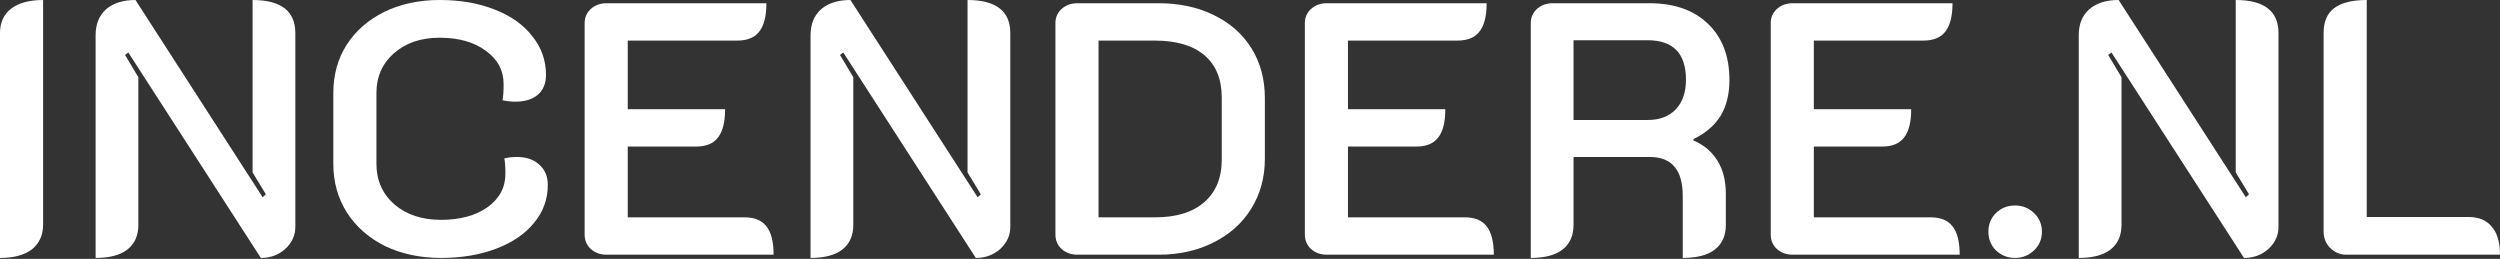
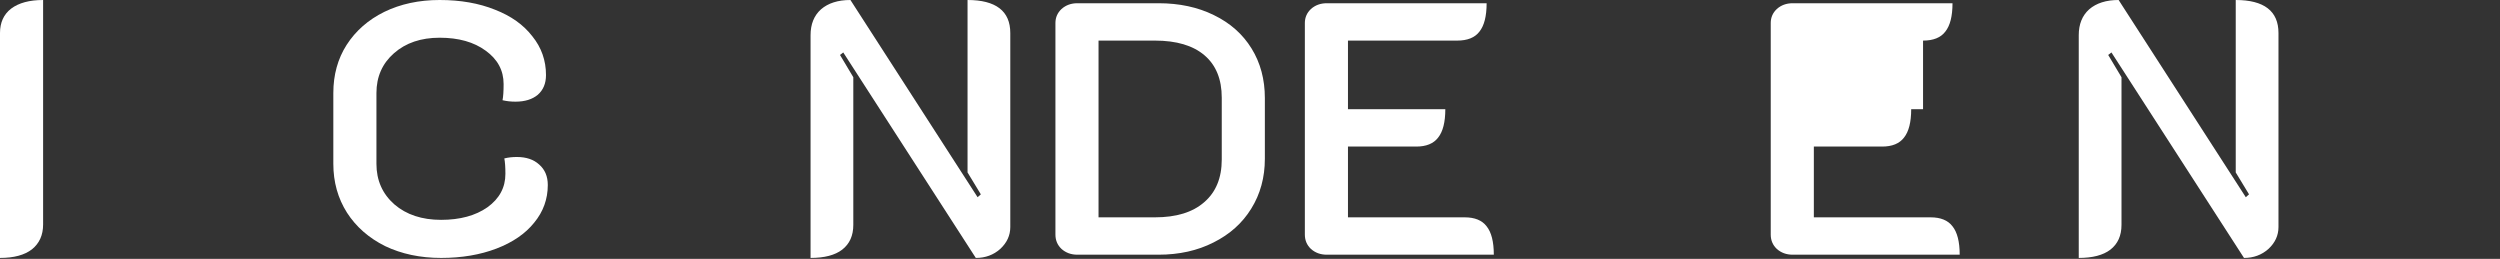
<svg xmlns="http://www.w3.org/2000/svg" width="927" height="96" viewBox="0 0 927 96" fill="none">
  <rect x="0" y="0" width="927" height="96" fill="#333333" stroke="none" />
-   <path d="M869.989 94.441C867.68 94.441 865.682 93.598 863.995 91.91C862.396 90.223 861.597 88.225 861.597 85.916V12.255C861.597 8.081 862.885 5.017 865.46 3.064C868.124 1.021 872.164 0 877.581 0V80.455H915.278C919.097 80.455 921.983 81.654 923.936 84.051C925.979 86.36 927 89.823 927 94.441H869.989Z" fill="white" />
  <path d="M770.8 13.054C770.8 8.969 772.088 5.772 774.663 3.463C777.327 1.154 780.968 0 785.586 0L832.74 73.129L833.939 72.063L829.01 63.938V0C834.249 0 838.201 1.021 840.865 3.064C843.529 5.106 844.861 8.17 844.861 12.255V84.185C844.861 87.293 843.618 90.001 841.132 92.31C838.645 94.53 835.626 95.64 832.074 95.64L782.922 19.448L781.723 20.38L786.651 28.639V83.385C786.651 87.381 785.275 90.445 782.522 92.576C779.858 94.619 775.951 95.64 770.8 95.64V13.054Z" fill="white" />
-   <path d="M747.154 95.64C744.402 95.64 742.048 94.708 740.095 92.843C738.23 90.978 737.297 88.669 737.297 85.916C737.297 83.163 738.23 80.855 740.095 78.99C742.048 77.125 744.402 76.192 747.154 76.192C749.907 76.192 752.261 77.125 754.214 78.99C756.168 80.855 757.145 83.163 757.145 85.916C757.145 88.669 756.168 90.978 754.214 92.843C752.261 94.708 749.907 95.64 747.154 95.64Z" fill="white" />
-   <path d="M656.589 8.525C656.589 6.483 657.343 4.751 658.853 3.33C660.452 1.909 662.405 1.199 664.714 1.199H723.99C723.99 5.994 723.102 9.502 721.325 11.722C719.638 13.942 716.885 15.052 713.067 15.052H672.573V40.494H708.671C708.671 45.289 707.783 48.797 706.007 51.017C704.32 53.237 701.611 54.347 697.882 54.347H672.573V80.588H715.864C719.594 80.588 722.302 81.698 723.99 83.918C725.766 86.138 726.654 89.646 726.654 94.441H664.714C662.405 94.441 660.452 93.731 658.853 92.31C657.343 90.889 656.589 89.113 656.589 86.982V8.525Z" fill="white" />
-   <path d="M567.613 8.525C567.613 6.483 568.368 4.751 569.878 3.33C571.476 1.909 573.43 1.199 575.738 1.199H611.57C620.806 1.199 628.043 3.73 633.282 8.791C638.61 13.853 641.275 20.824 641.275 29.704C641.275 34.944 640.165 39.384 637.944 43.025C635.724 46.577 632.394 49.419 627.954 51.55V52.083C631.861 53.77 634.836 56.301 636.879 59.675C638.921 62.961 639.943 67.046 639.943 71.93V83.385C639.943 87.382 638.566 90.445 635.813 92.576C633.149 94.619 629.197 95.64 623.958 95.64V72.596C623.958 63.005 619.873 58.21 611.703 58.21H583.464V83.385C583.464 87.382 582.088 90.445 579.335 92.576C576.671 94.619 572.764 95.64 567.613 95.64V8.525ZM610.904 44.49C615.344 44.49 618.808 43.202 621.294 40.627C623.869 37.963 625.157 34.278 625.157 29.571C625.157 19.803 620.406 14.919 610.904 14.919H583.464V44.49H610.904Z" fill="white" />
+   <path d="M656.589 8.525C656.589 6.483 657.343 4.751 658.853 3.33C660.452 1.909 662.405 1.199 664.714 1.199H723.99C723.99 5.994 723.102 9.502 721.325 11.722C719.638 13.942 716.885 15.052 713.067 15.052V40.494H708.671C708.671 45.289 707.783 48.797 706.007 51.017C704.32 53.237 701.611 54.347 697.882 54.347H672.573V80.588H715.864C719.594 80.588 722.302 81.698 723.99 83.918C725.766 86.138 726.654 89.646 726.654 94.441H664.714C662.405 94.441 660.452 93.731 658.853 92.31C657.343 90.889 656.589 89.113 656.589 86.982V8.525Z" fill="white" />
  <path d="M483.841 8.525C483.841 6.483 484.595 4.751 486.105 3.33C487.703 1.909 489.657 1.199 491.966 1.199H551.241C551.241 5.994 550.353 9.502 548.577 11.722C546.89 13.942 544.137 15.052 540.319 15.052H499.825V40.494H535.923C535.923 45.289 535.035 48.797 533.259 51.017C531.572 53.237 528.863 54.347 525.134 54.347H499.825V80.588H543.116C546.846 80.588 549.554 81.698 551.241 83.918C553.017 86.138 553.906 89.646 553.906 94.441H491.966C489.657 94.441 487.703 93.731 486.105 92.31C484.595 90.889 483.841 89.113 483.841 86.982V8.525Z" fill="white" />
  <path d="M399.478 94.441C397.169 94.441 395.216 93.731 393.617 92.31C392.107 90.889 391.353 89.113 391.353 86.982V8.525C391.353 6.483 392.107 4.751 393.617 3.33C395.216 1.909 397.169 1.199 399.478 1.199H429.582C437.308 1.199 444.146 2.664 450.095 5.595C456.134 8.525 460.796 12.654 464.082 17.983C467.367 23.311 469.01 29.438 469.01 36.365V58.876C469.01 65.802 467.323 71.974 463.948 77.391C460.663 82.719 456.001 86.893 449.962 89.912C444.012 92.932 437.219 94.441 429.582 94.441H399.478ZM428.25 80.588C436.153 80.588 442.236 78.723 446.499 74.993C450.85 71.264 453.026 65.98 453.026 59.142V36.231C453.026 29.394 450.895 24.154 446.632 20.513C442.37 16.872 436.242 15.052 428.25 15.052H407.337V80.588H428.25Z" fill="white" />
  <path d="M300.556 13.054C300.556 8.969 301.843 5.772 304.419 3.463C307.083 1.154 310.724 0 315.341 0L362.495 73.129L363.694 72.063L358.766 63.938V0C364.005 0 367.957 1.021 370.621 3.064C373.285 5.106 374.617 8.17 374.617 12.255V84.185C374.617 87.293 373.374 90.001 370.887 92.31C368.401 94.53 365.381 95.64 361.829 95.64L312.677 19.448L311.478 20.38L316.407 28.639V83.385C316.407 87.381 315.031 90.445 312.278 92.576C309.614 94.619 305.706 95.64 300.556 95.64V13.054Z" fill="white" />
-   <path d="M216.783 8.525C216.783 6.483 217.538 4.751 219.048 3.33C220.646 1.909 222.6 1.199 224.909 1.199H284.184C284.184 5.994 283.296 9.502 281.52 11.722C279.833 13.942 277.08 15.052 273.262 15.052H232.768V40.494H268.866C268.866 45.289 267.978 48.797 266.202 51.017C264.515 53.237 261.806 54.347 258.076 54.347H232.768V80.588H276.059C279.789 80.588 282.497 81.698 284.184 83.918C285.96 86.138 286.848 89.646 286.848 94.441H224.909C222.6 94.441 220.646 93.731 219.048 92.31C217.538 90.889 216.783 89.113 216.783 86.982V8.525Z" fill="white" />
  <path d="M163.559 95.64C155.833 95.64 148.907 94.175 142.779 91.244C136.741 88.225 132.034 84.096 128.66 78.856C125.285 73.528 123.598 67.49 123.598 60.741V34.5C123.598 27.751 125.241 21.801 128.527 16.65C131.901 11.411 136.563 7.326 142.513 4.396C148.552 1.465 155.389 0 163.026 0C170.752 0 177.59 1.199 183.54 3.596C189.489 5.905 194.107 9.191 197.393 13.454C200.767 17.627 202.455 22.423 202.455 27.84C202.455 30.948 201.433 33.39 199.391 35.166C197.348 36.853 194.596 37.697 191.132 37.697C189.445 37.697 187.847 37.519 186.337 37.164C186.603 35.832 186.737 33.834 186.737 31.17C186.737 26.108 184.517 21.979 180.076 18.782C175.725 15.585 170.042 13.986 163.026 13.986C156.1 13.986 150.461 15.896 146.11 19.714C141.758 23.533 139.583 28.461 139.583 34.5V60.741C139.583 66.868 141.803 71.885 146.243 75.793C150.683 79.611 156.455 81.52 163.559 81.52C170.575 81.52 176.302 79.966 180.742 76.858C185.183 73.662 187.403 69.532 187.403 64.47C187.403 61.984 187.269 60.075 187.003 58.743C188.424 58.388 189.978 58.21 191.665 58.21C195.128 58.21 197.881 59.142 199.924 61.007C202.055 62.872 203.121 65.403 203.121 68.6C203.121 73.839 201.433 78.501 198.059 82.586C194.773 86.671 190.111 89.868 184.073 92.177C178.034 94.486 171.196 95.64 163.559 95.64Z" fill="white" />
-   <path d="M35.45 13.054C35.45 8.969 36.737 5.772 39.313 3.463C41.977 1.154 45.618 0 50.235 0L97.389 73.129L98.588 72.063L93.66 63.938V0C98.899 0 102.851 1.021 105.515 3.064C108.179 5.106 109.511 8.17 109.511 12.255V84.185C109.511 87.293 108.268 90.001 105.781 92.31C103.295 94.53 100.275 95.64 96.723 95.64L47.571 19.448L46.373 20.38L51.301 28.639V83.385C51.301 87.381 49.925 90.445 47.172 92.576C44.508 94.619 40.6 95.64 35.45 95.64V13.054Z" fill="white" />
  <path d="M0 12.255C0 8.347 1.376 5.328 4.129 3.197C6.971 1.066 10.923 0 15.984 0V83.252C15.984 87.159 14.608 90.223 11.855 92.443C9.102 94.574 5.151 95.64 0 95.64V12.255Z" fill="white" />
</svg>